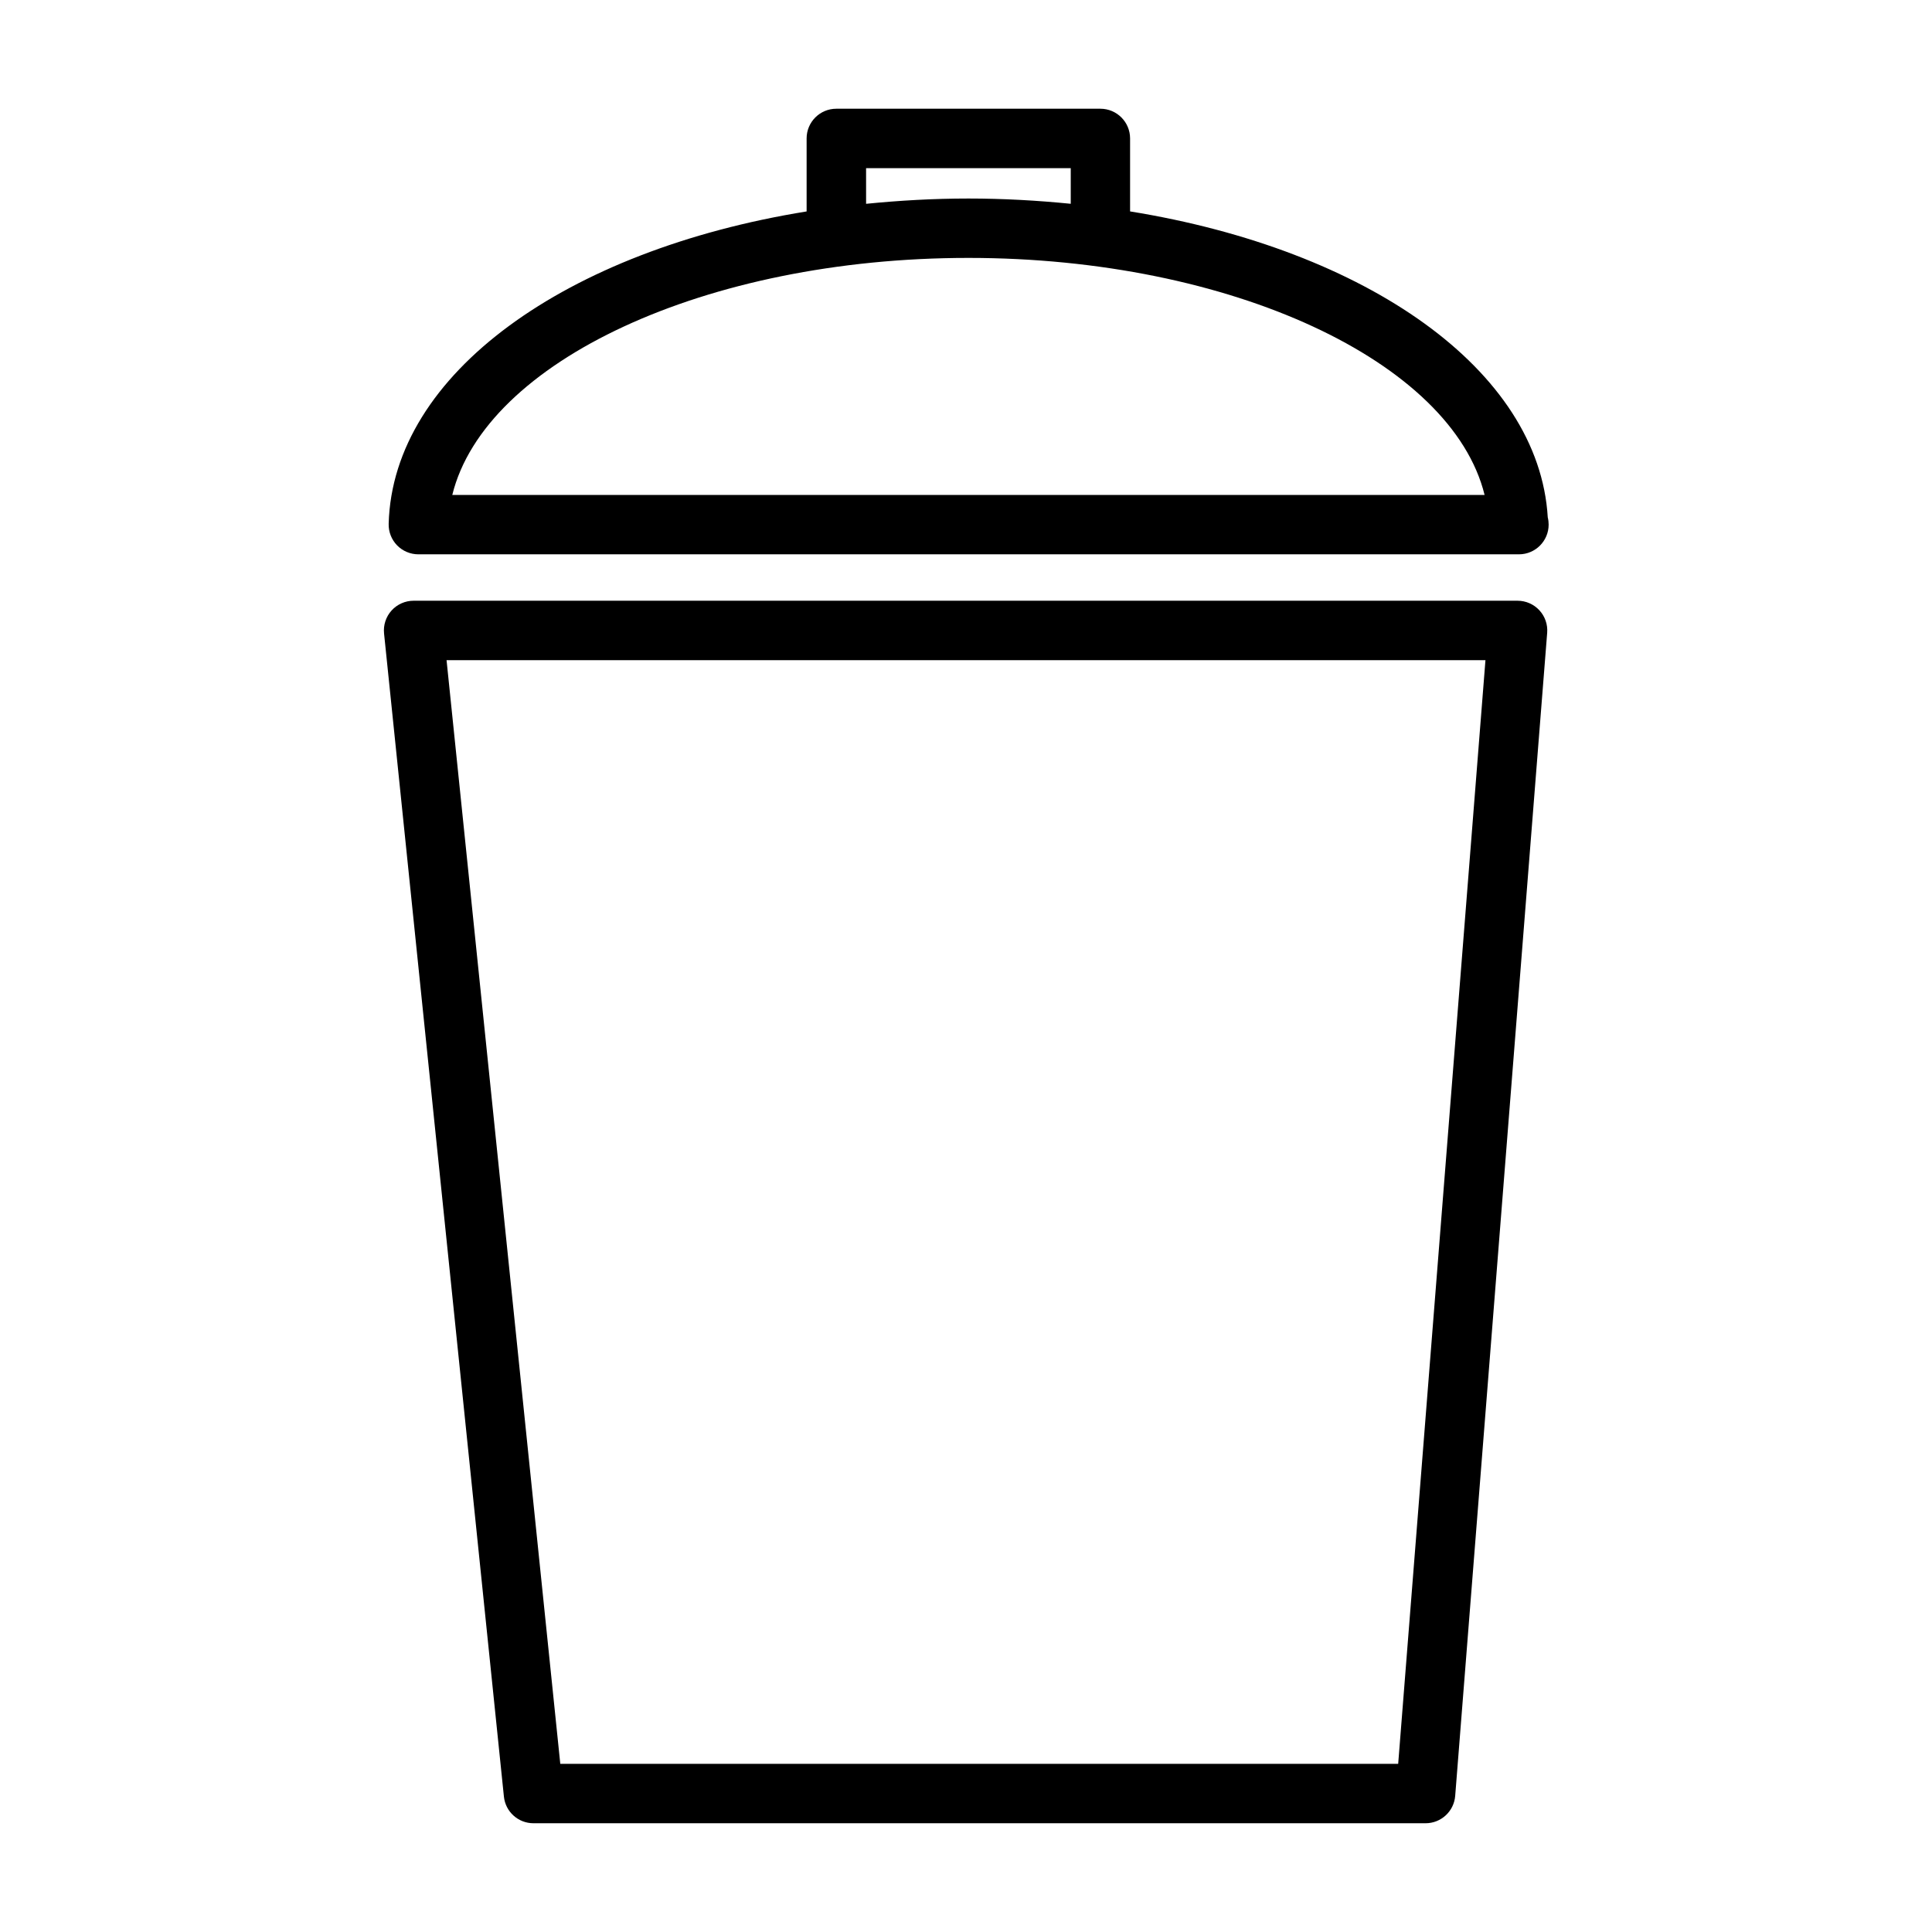
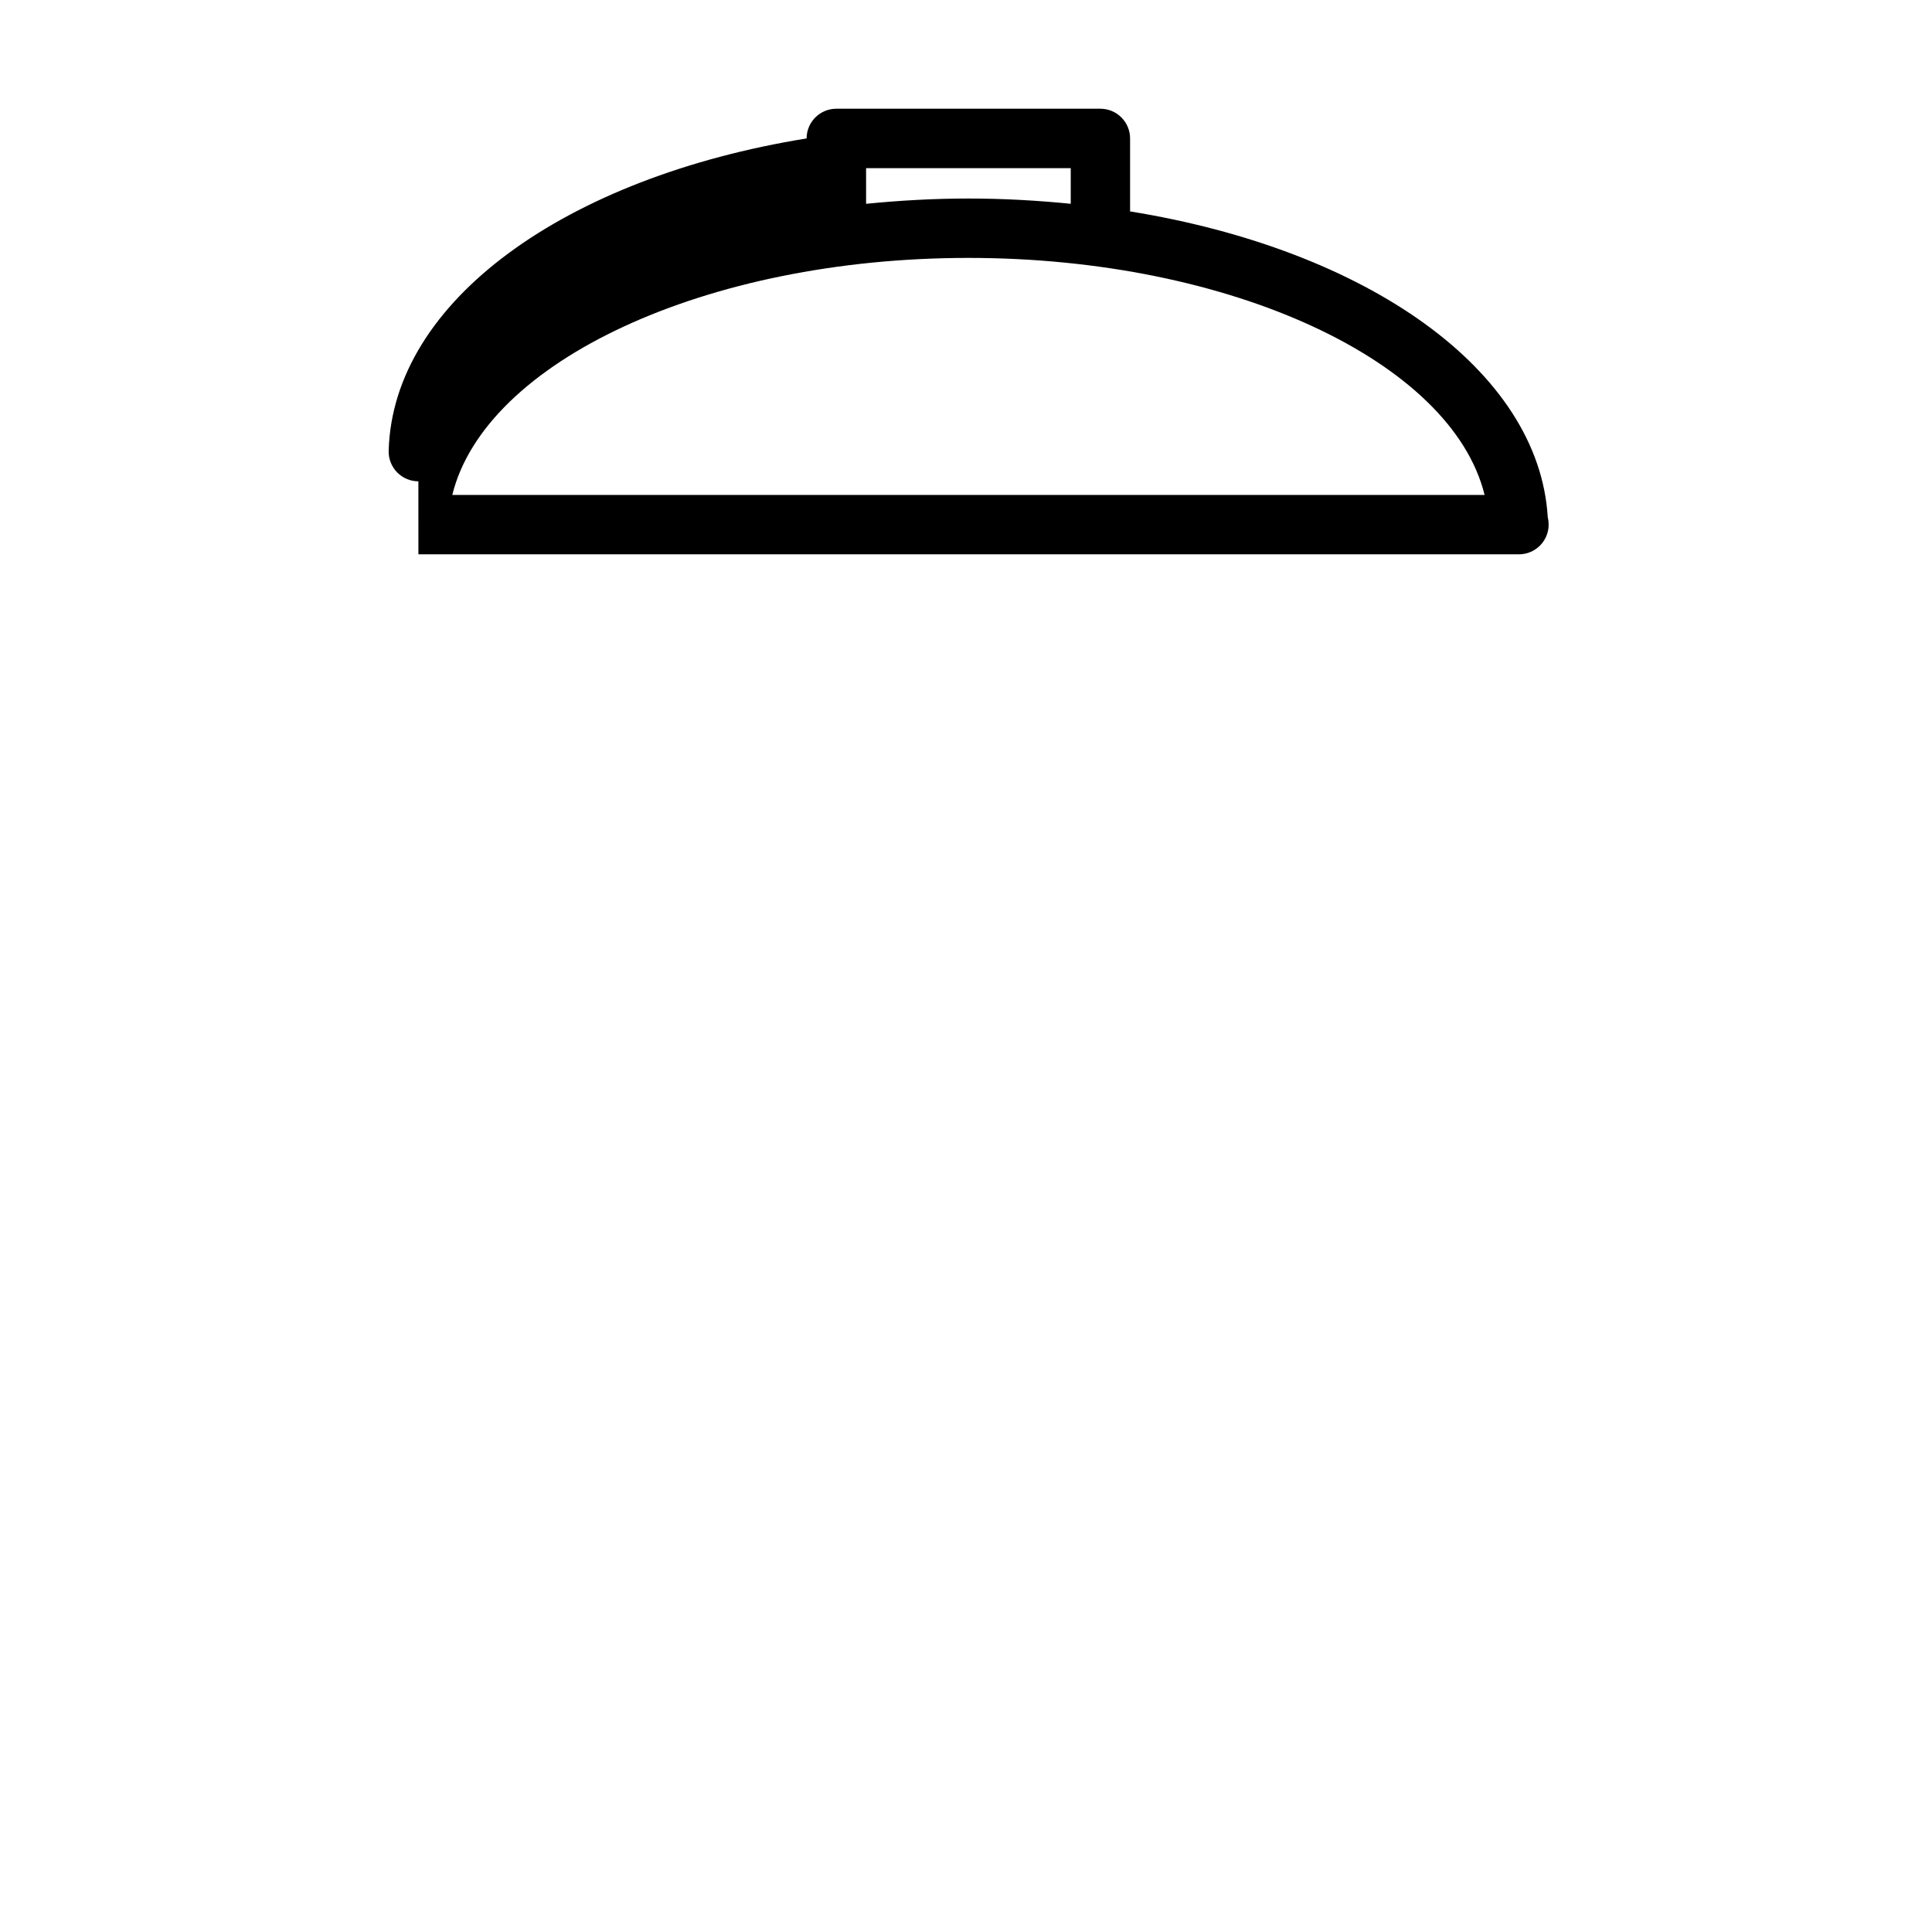
<svg xmlns="http://www.w3.org/2000/svg" fill="#000000" width="800px" height="800px" version="1.1" viewBox="144 144 512 512">
  <g>
-     <path d="m254.88 290.9h291.5 0.156c4.344 0 7.871-3.527 7.871-7.871 0-0.66-0.078-1.301-0.234-1.914-2.312-39.07-47.965-70.957-110.69-81.09v-19.34c0-4.344-3.527-7.871-7.871-7.871h-69.98c-4.344 0-7.871 3.527-7.871 7.871v19.348c-63.621 10.281-109.68 42.949-110.76 82.781-0.055 2.125 0.746 4.18 2.227 5.707 1.492 1.523 3.523 2.379 5.648 2.379zm118.64-102.34h54.238v9.445c-8.801-0.875-17.84-1.395-27.117-1.395-9.281 0-18.309 0.527-27.117 1.402zm27.121 23.789c69.723 0 128.1 27.512 136.79 62.812h-273.57c8.676-35.297 67.062-62.812 136.79-62.812z" />
-     <path d="m546.18 303.2h-292.57c-2.227 0-4.352 0.945-5.848 2.598-1.488 1.652-2.211 3.863-1.984 6.078l31.762 308.24c0.41 4.016 3.793 7.062 7.832 7.062h236.42c4.102 0 7.527-3.156 7.848-7.25l24.379-308.24c0.172-2.188-0.574-4.344-2.07-5.961-1.484-1.605-3.578-2.527-5.773-2.527zm-31.648 308.24h-222.05l-30.141-292.49h275.32z" />
+     <path d="m254.88 290.9h291.5 0.156c4.344 0 7.871-3.527 7.871-7.871 0-0.66-0.078-1.301-0.234-1.914-2.312-39.07-47.965-70.957-110.69-81.09v-19.34c0-4.344-3.527-7.871-7.871-7.871h-69.98c-4.344 0-7.871 3.527-7.871 7.871c-63.621 10.281-109.68 42.949-110.76 82.781-0.055 2.125 0.746 4.18 2.227 5.707 1.492 1.523 3.523 2.379 5.648 2.379zm118.64-102.34h54.238v9.445c-8.801-0.875-17.84-1.395-27.117-1.395-9.281 0-18.309 0.527-27.117 1.402zm27.121 23.789c69.723 0 128.1 27.512 136.79 62.812h-273.57c8.676-35.297 67.062-62.812 136.79-62.812z" />
  </g>
</svg>